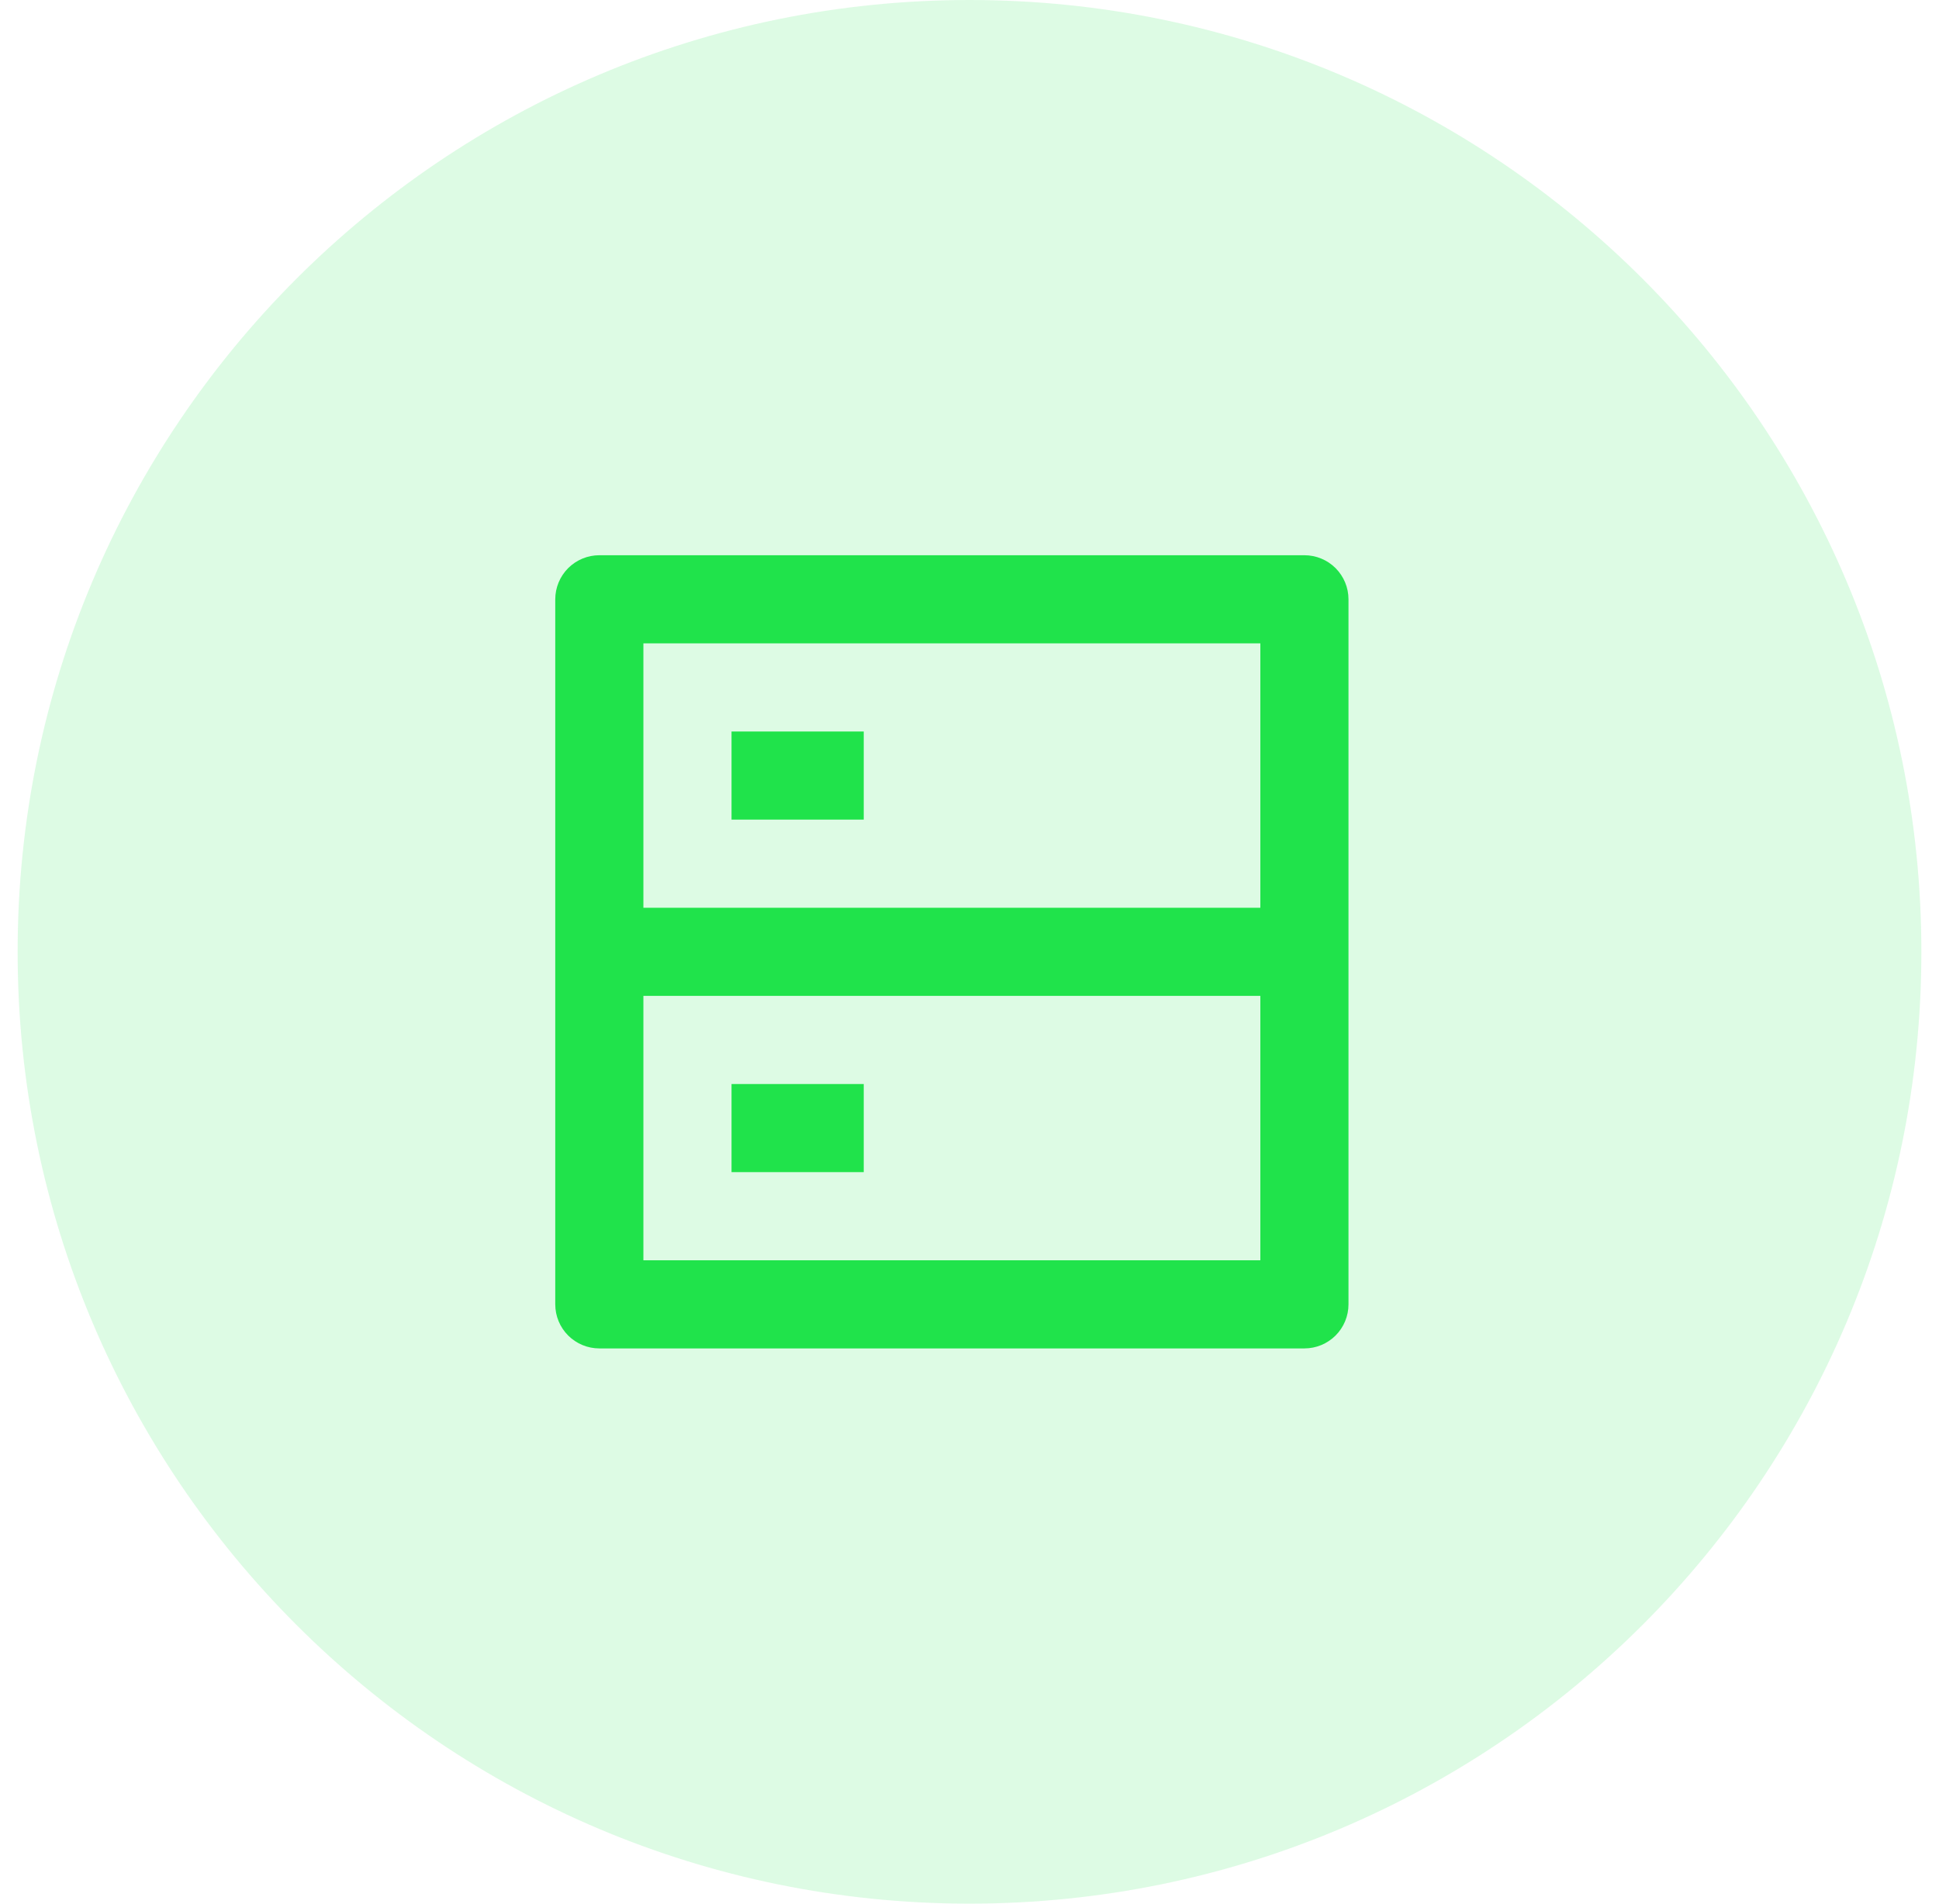
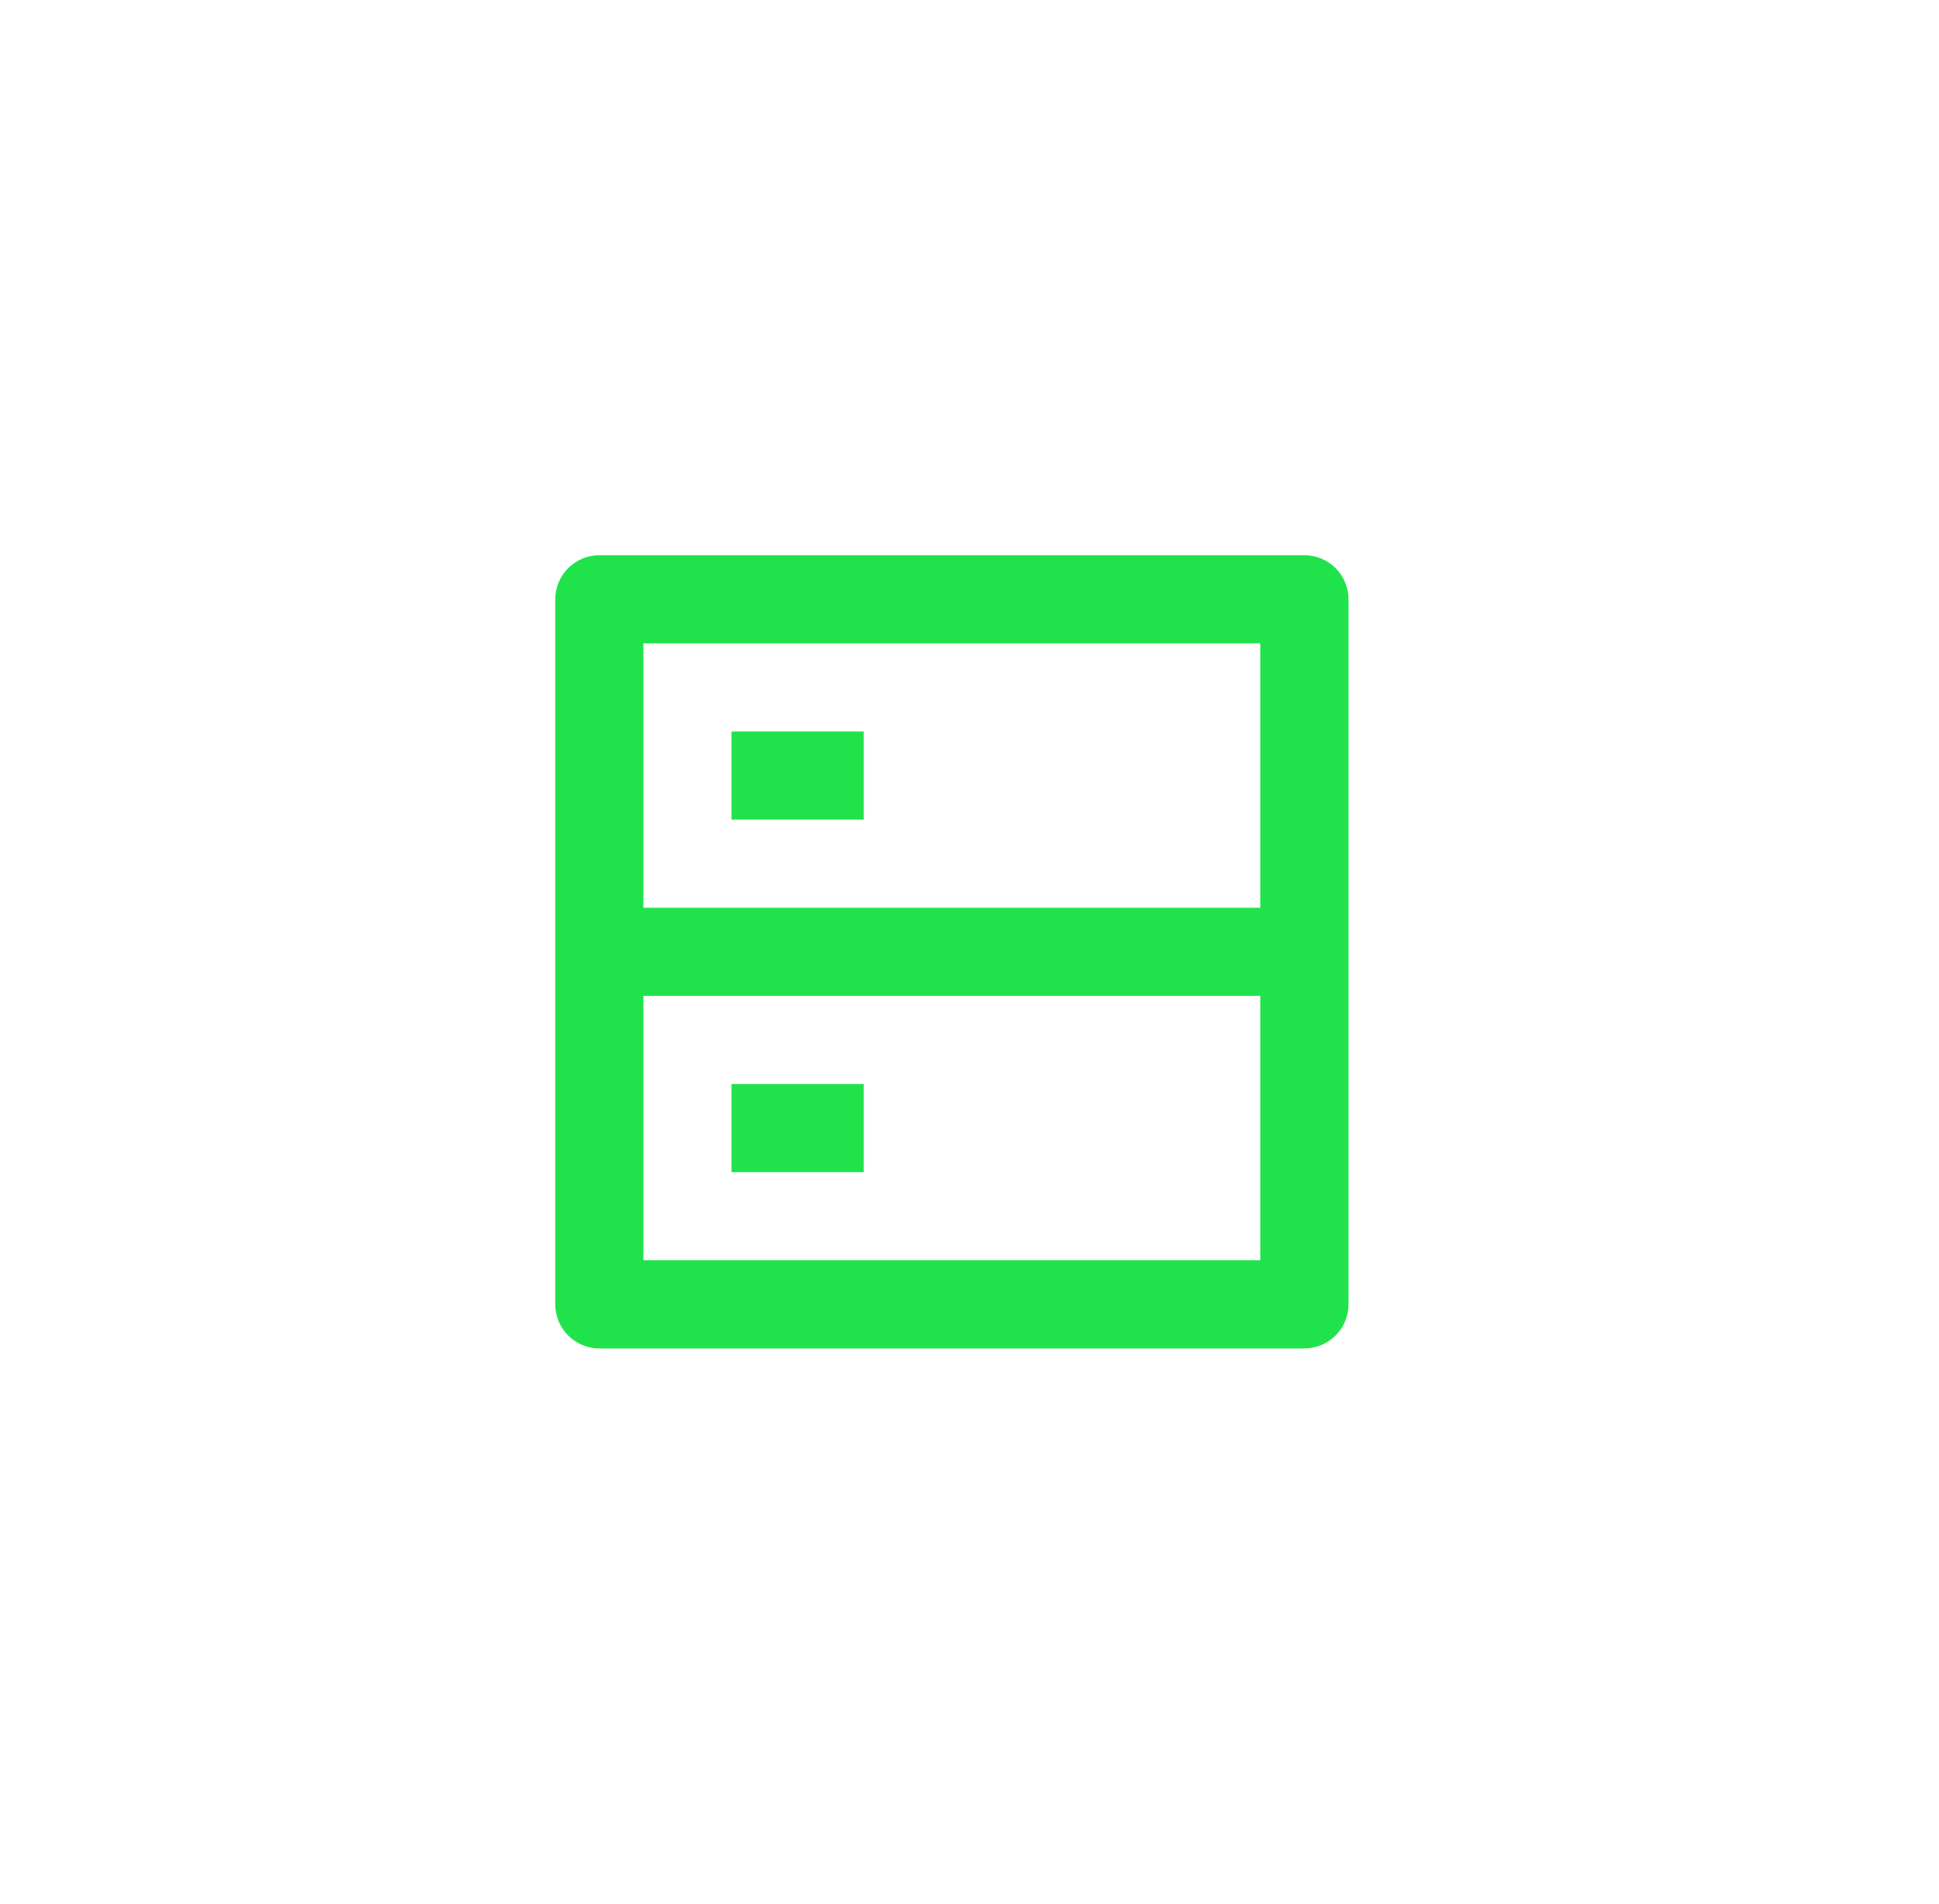
<svg xmlns="http://www.w3.org/2000/svg" width="55" height="54" viewBox="0 0 55 54" fill="none">
-   <path d="M54.5 27C54.5 41.912 42.412 54 27.5 54C12.588 54 0.5 41.912 0.5 27C0.5 12.088 12.588 0 27.5 0C42.412 0 54.5 12.088 54.5 27Z" fill="#20E34B" fill-opacity="0.15" />
  <path d="M18.25 25.75H35.75V18.25H18.25V25.75ZM38.25 17V37C38.25 37.331 38.118 37.65 37.884 37.884C37.65 38.118 37.331 38.25 37 38.25H17C16.669 38.25 16.351 38.118 16.116 37.884C15.882 37.65 15.75 37.331 15.75 37V17C15.75 16.669 15.882 16.351 16.116 16.116C16.351 15.882 16.669 15.75 17 15.75H37C37.331 15.75 37.65 15.882 37.884 16.116C38.118 16.351 38.25 16.669 38.25 17ZM35.75 28.25H18.25V35.75H35.75V28.25ZM20.75 30.75H24.5V33.25H20.75V30.75ZM20.75 20.75H24.5V23.25H20.75V20.75Z" fill="#20E34B" />
</svg>